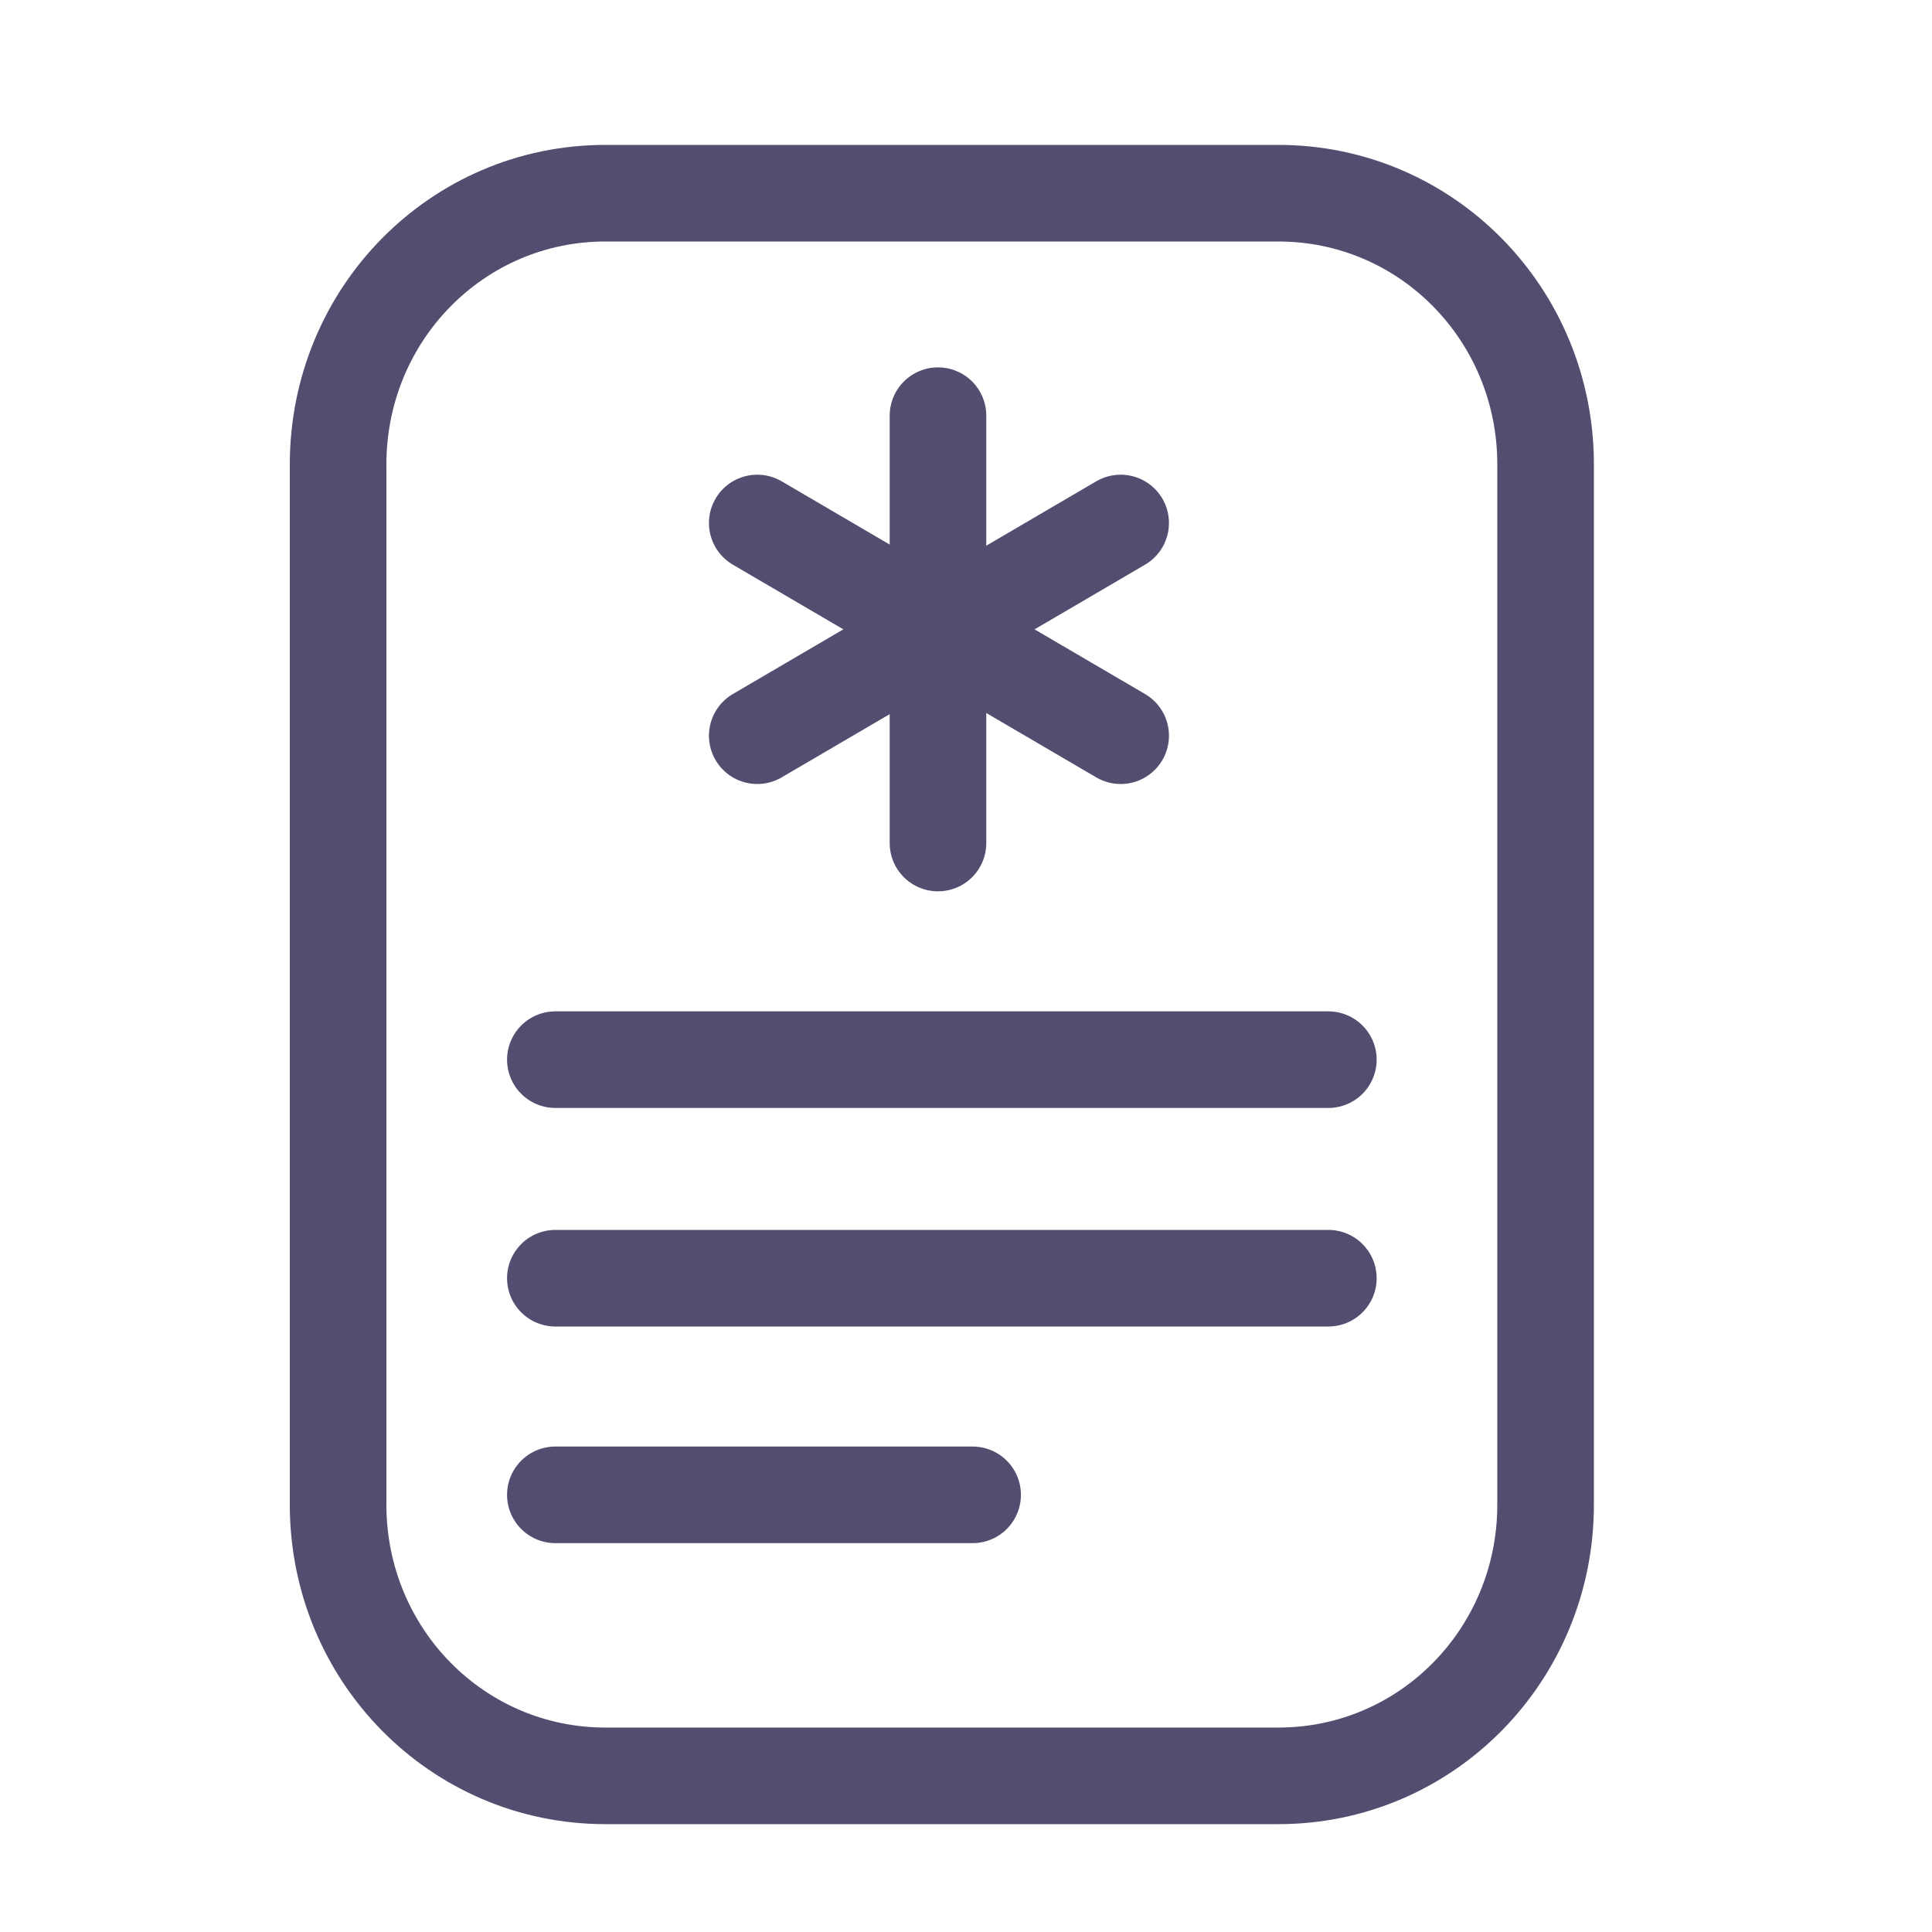
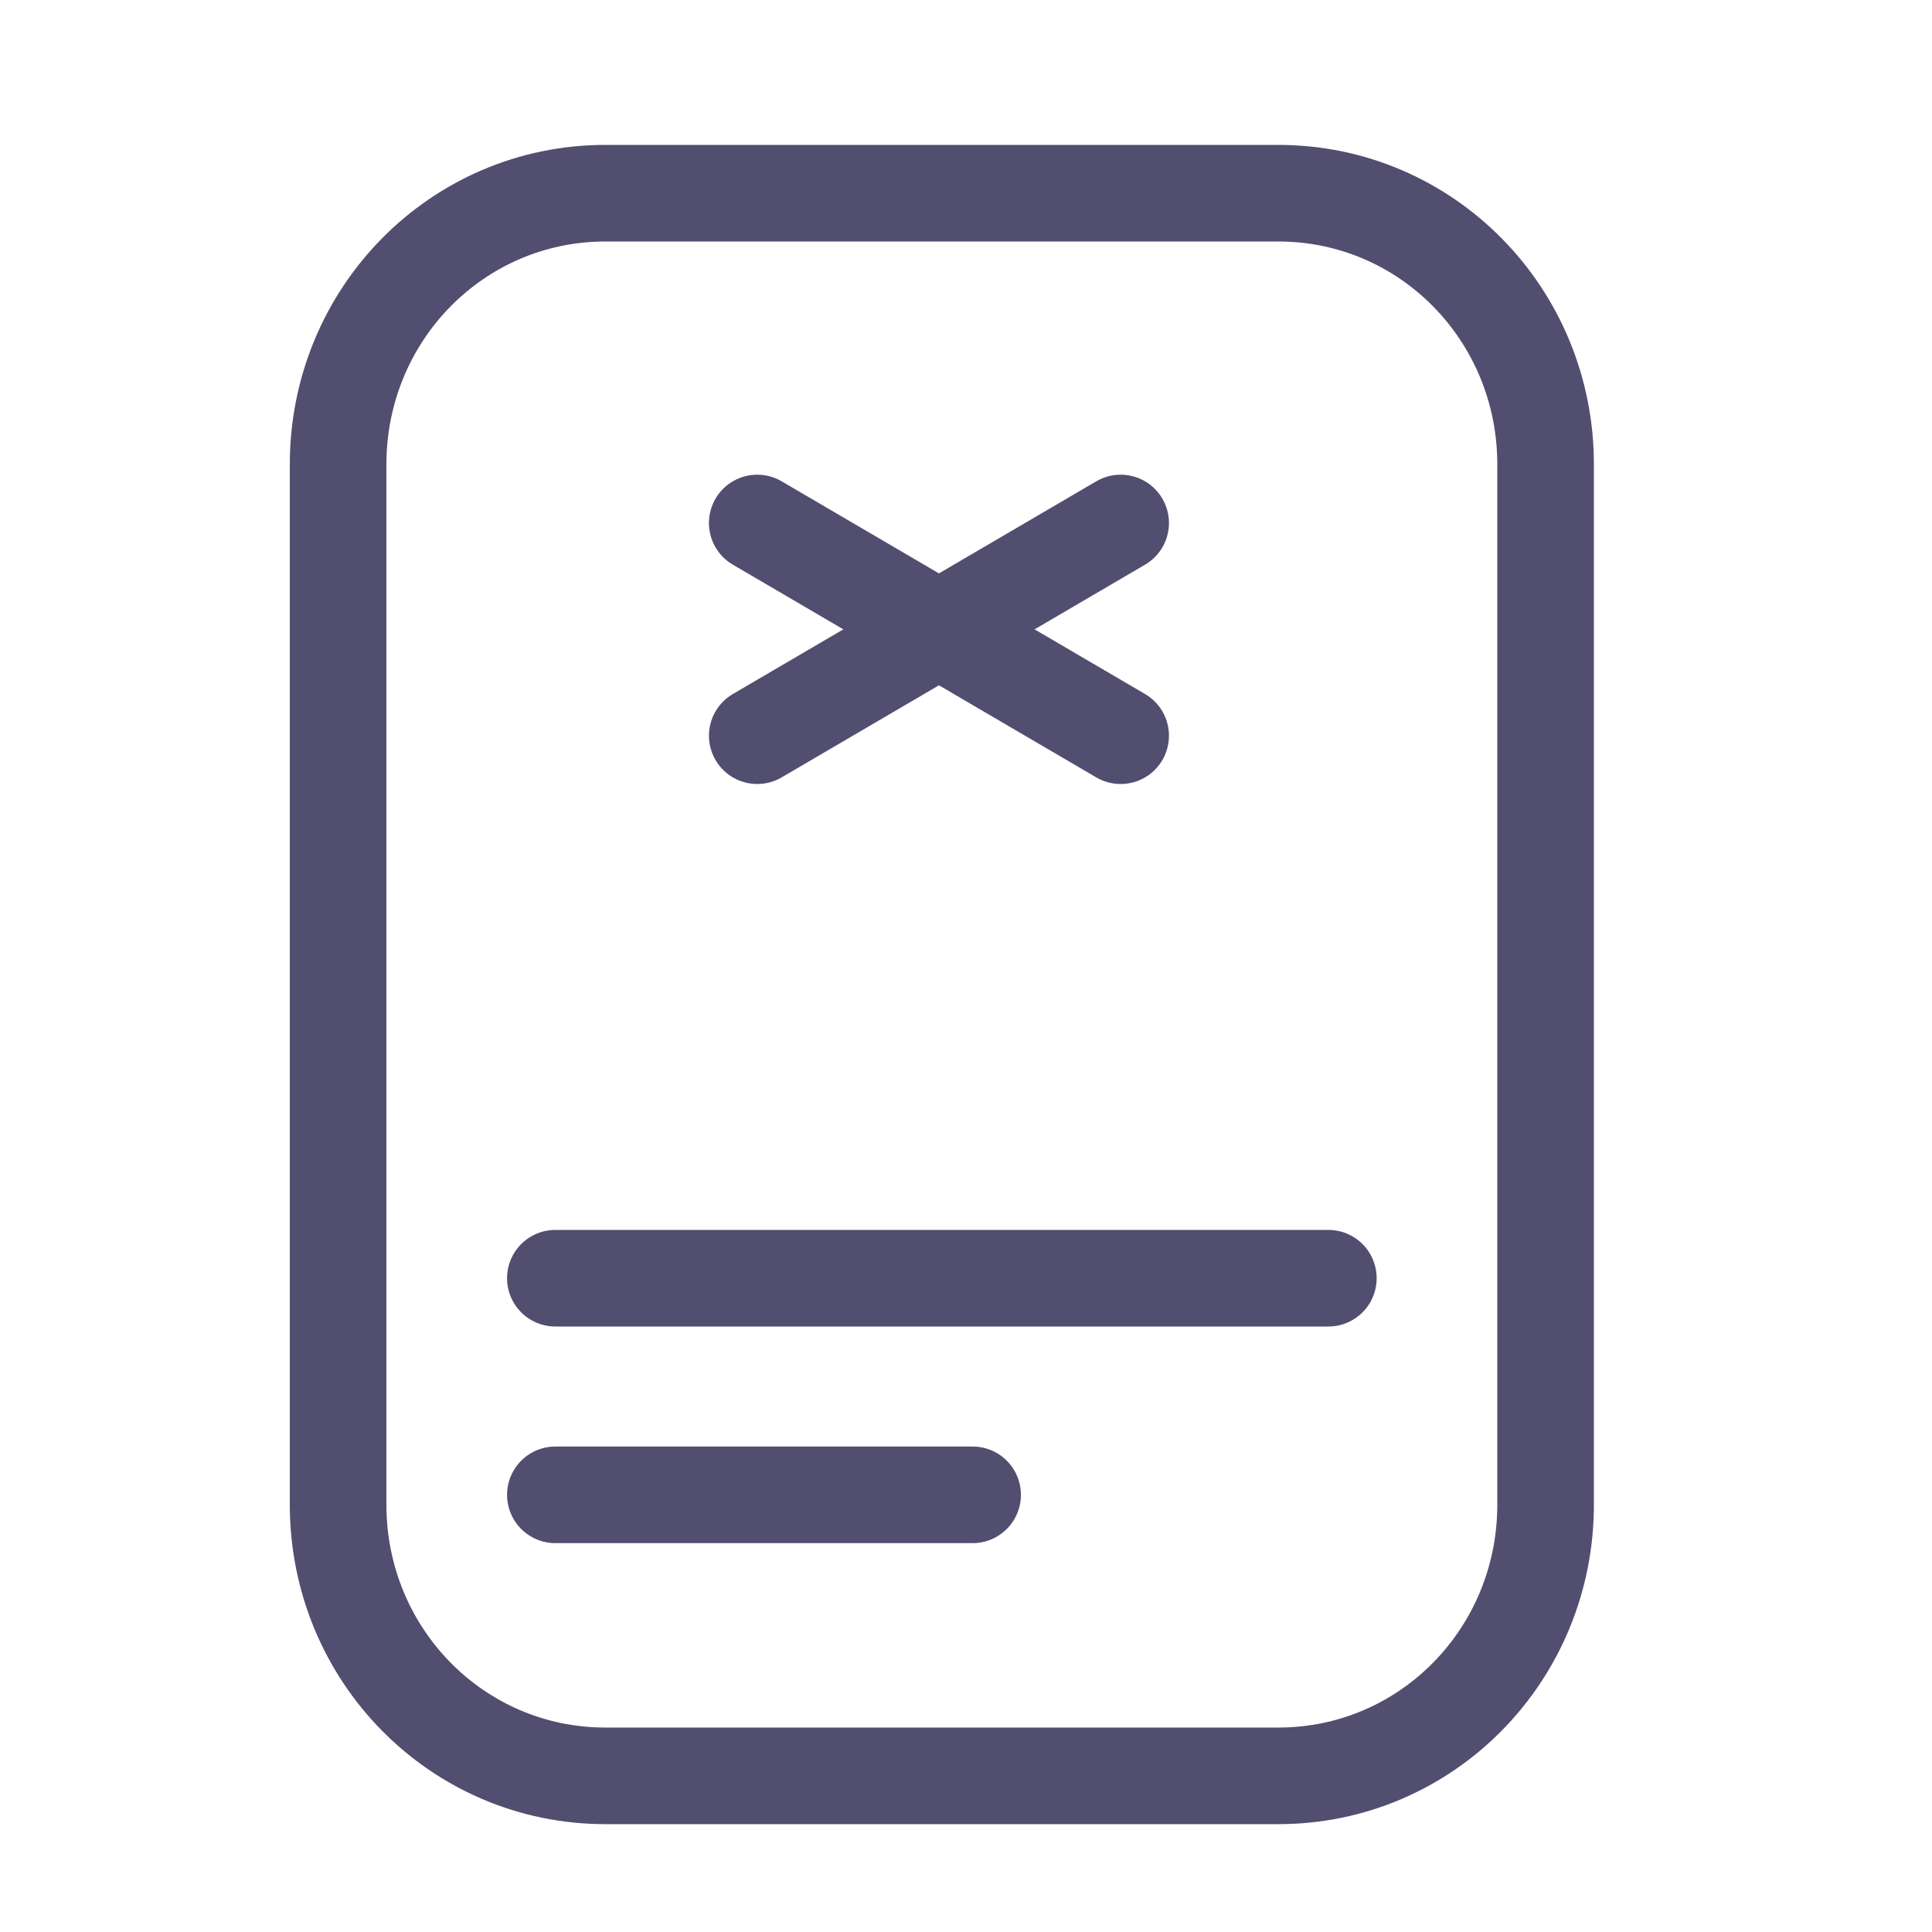
<svg xmlns="http://www.w3.org/2000/svg" width="40" height="40" viewBox="0 0 40 40" fill="none">
  <path d="M26.467 36.767H12.533C9.468 36.767 7 34.262 7 31.151V9.616C7 6.505 9.468 4 12.533 4H26.467C29.532 4 32 6.505 32 9.616V31.151C32 34.262 29.532 36.767 26.467 36.767Z" stroke="#514E70" stroke-width="2" stroke-miterlimit="10" stroke-linecap="round" stroke-linejoin="round" />
-   <path d="M19.42 8.606V17.454" stroke="#514E70" stroke-width="2" stroke-miterlimit="10" stroke-linecap="round" stroke-linejoin="round" />
-   <path d="M11.498 21.939H27.502" stroke="#514E70" stroke-width="2" stroke-miterlimit="10" stroke-linecap="round" stroke-linejoin="round" />
  <path d="M11.498 26.464H27.502" stroke="#514E70" stroke-width="2" stroke-miterlimit="10" stroke-linecap="round" stroke-linejoin="round" />
  <path d="M11.498 30.949H20.137" stroke="#514E70" stroke-width="2" stroke-miterlimit="10" stroke-linecap="round" stroke-linejoin="round" />
  <path d="M15.678 10.828L23.202 15.232" stroke="#514E70" stroke-width="2" stroke-miterlimit="10" stroke-linecap="round" stroke-linejoin="round" />
  <path d="M15.678 15.232L23.202 10.828" stroke="#514E70" stroke-width="2" stroke-miterlimit="10" stroke-linecap="round" stroke-linejoin="round" />
</svg>